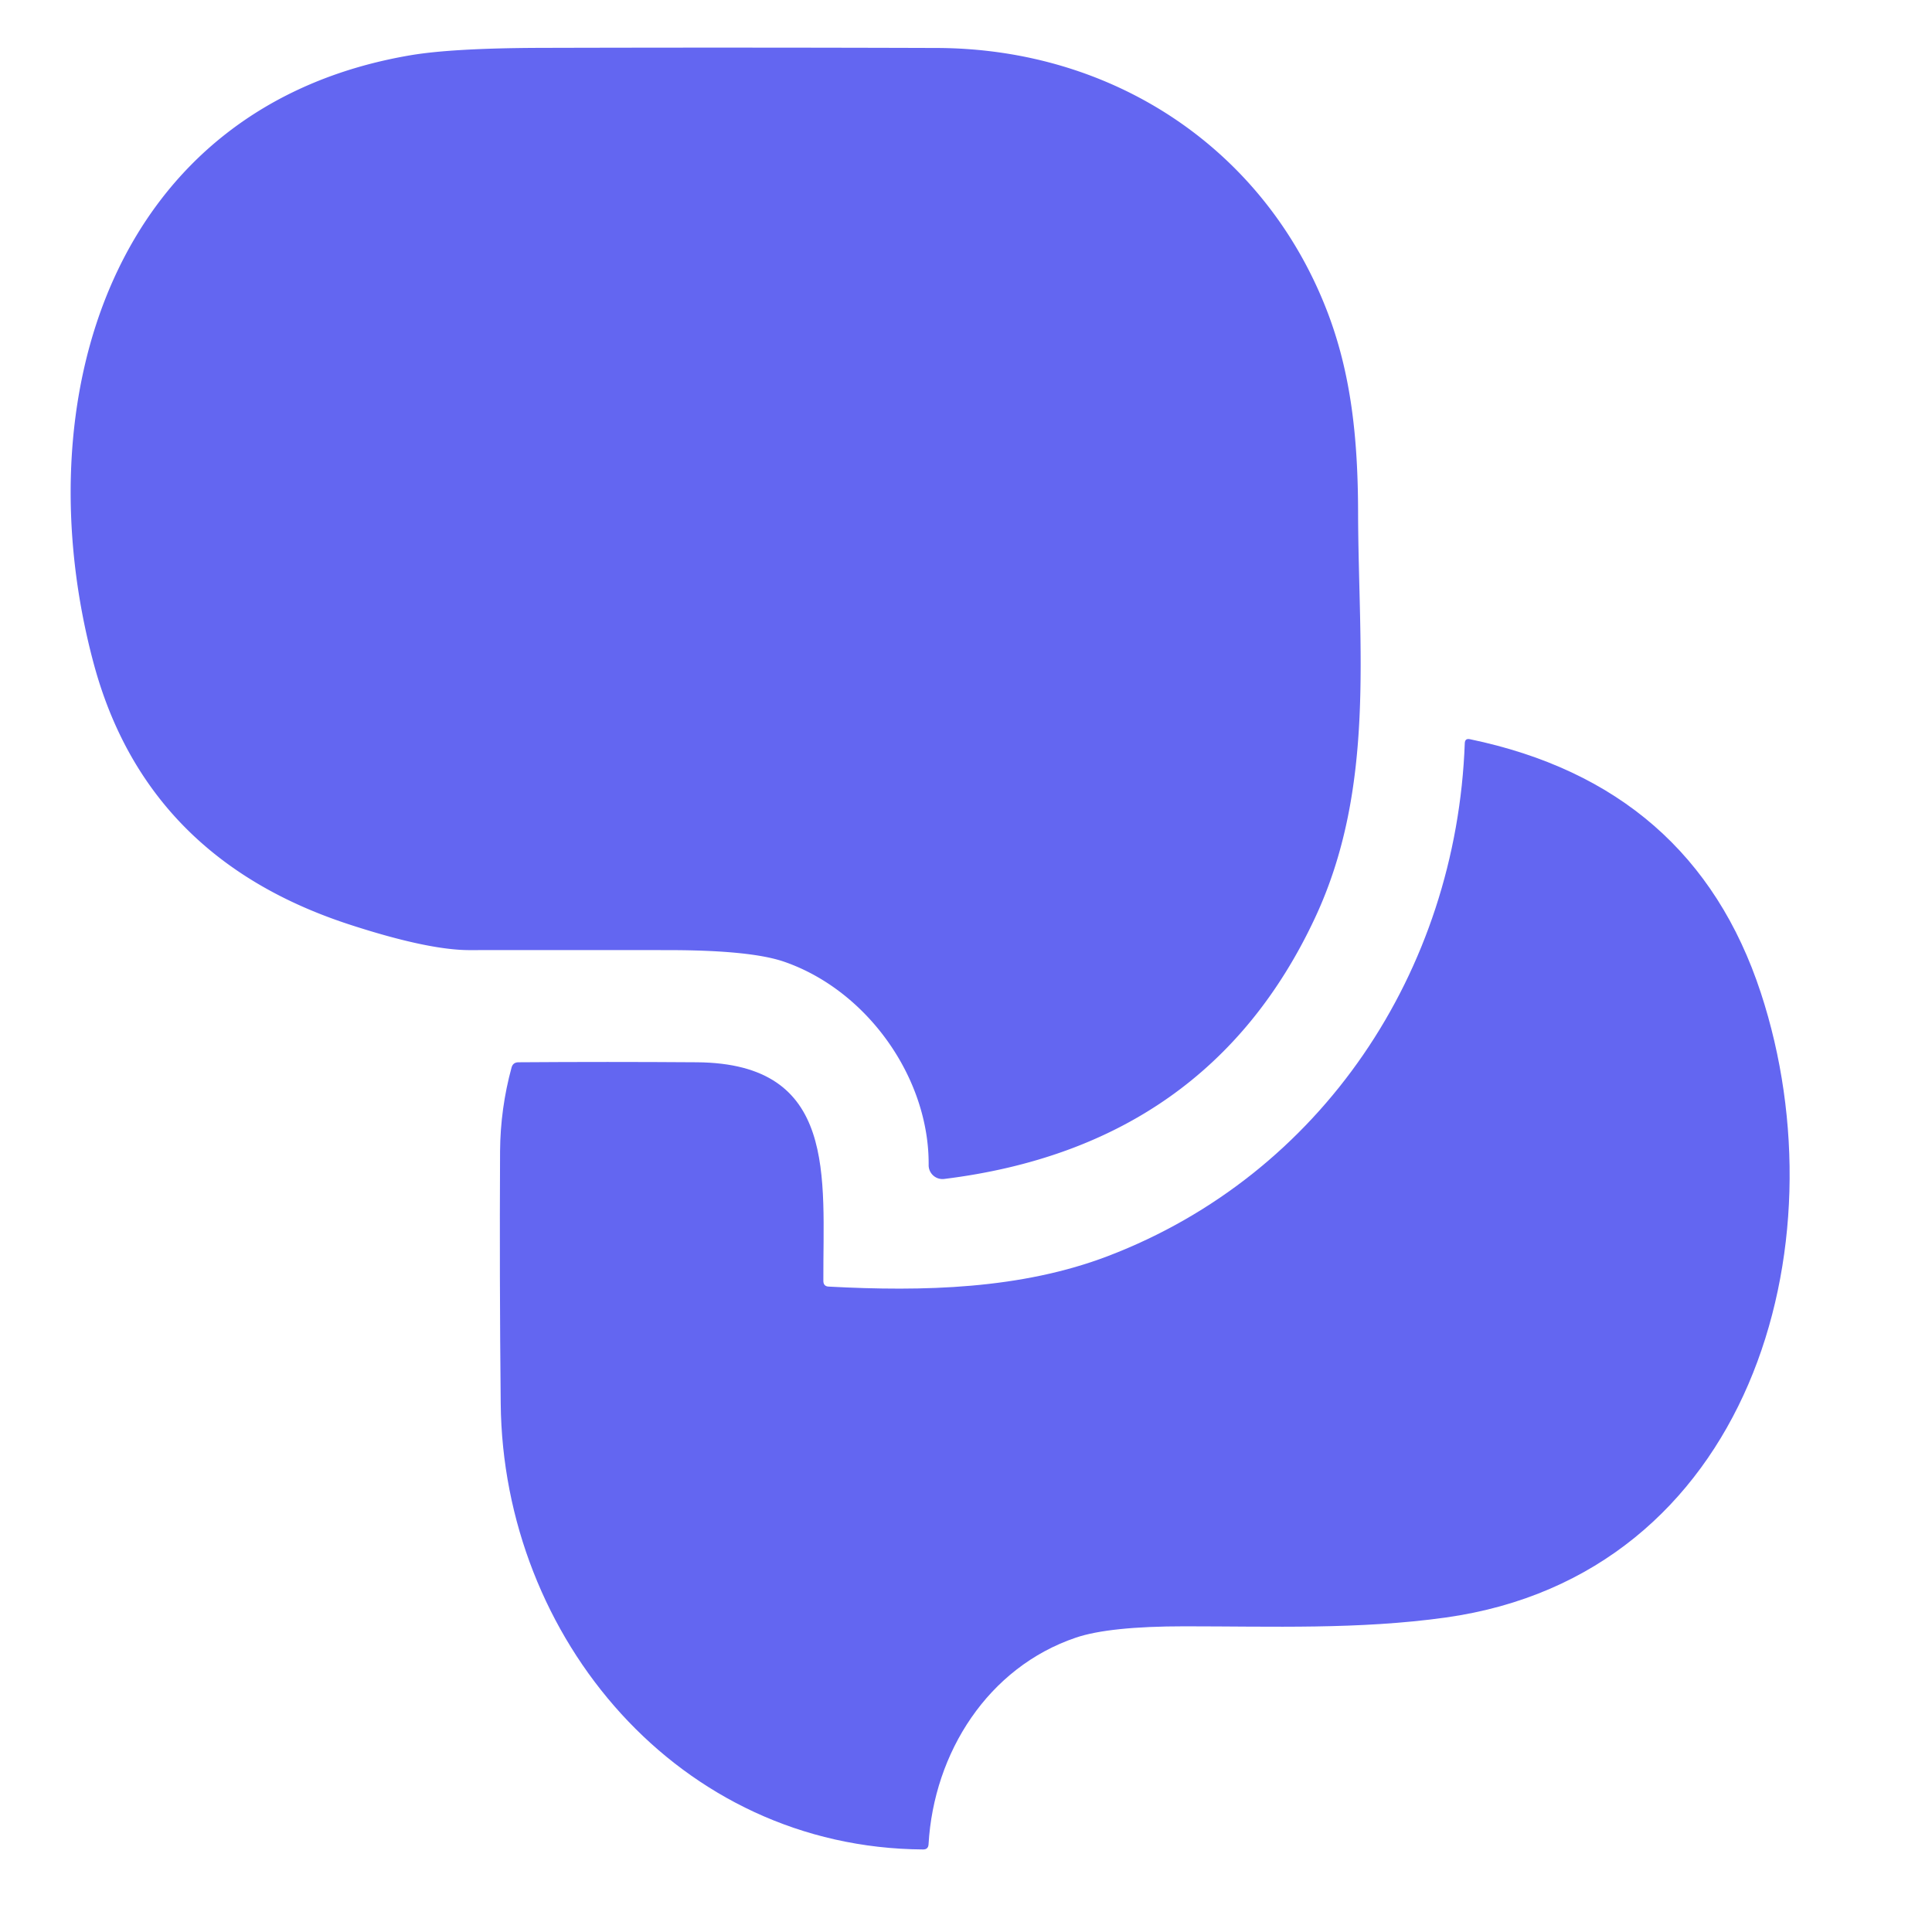
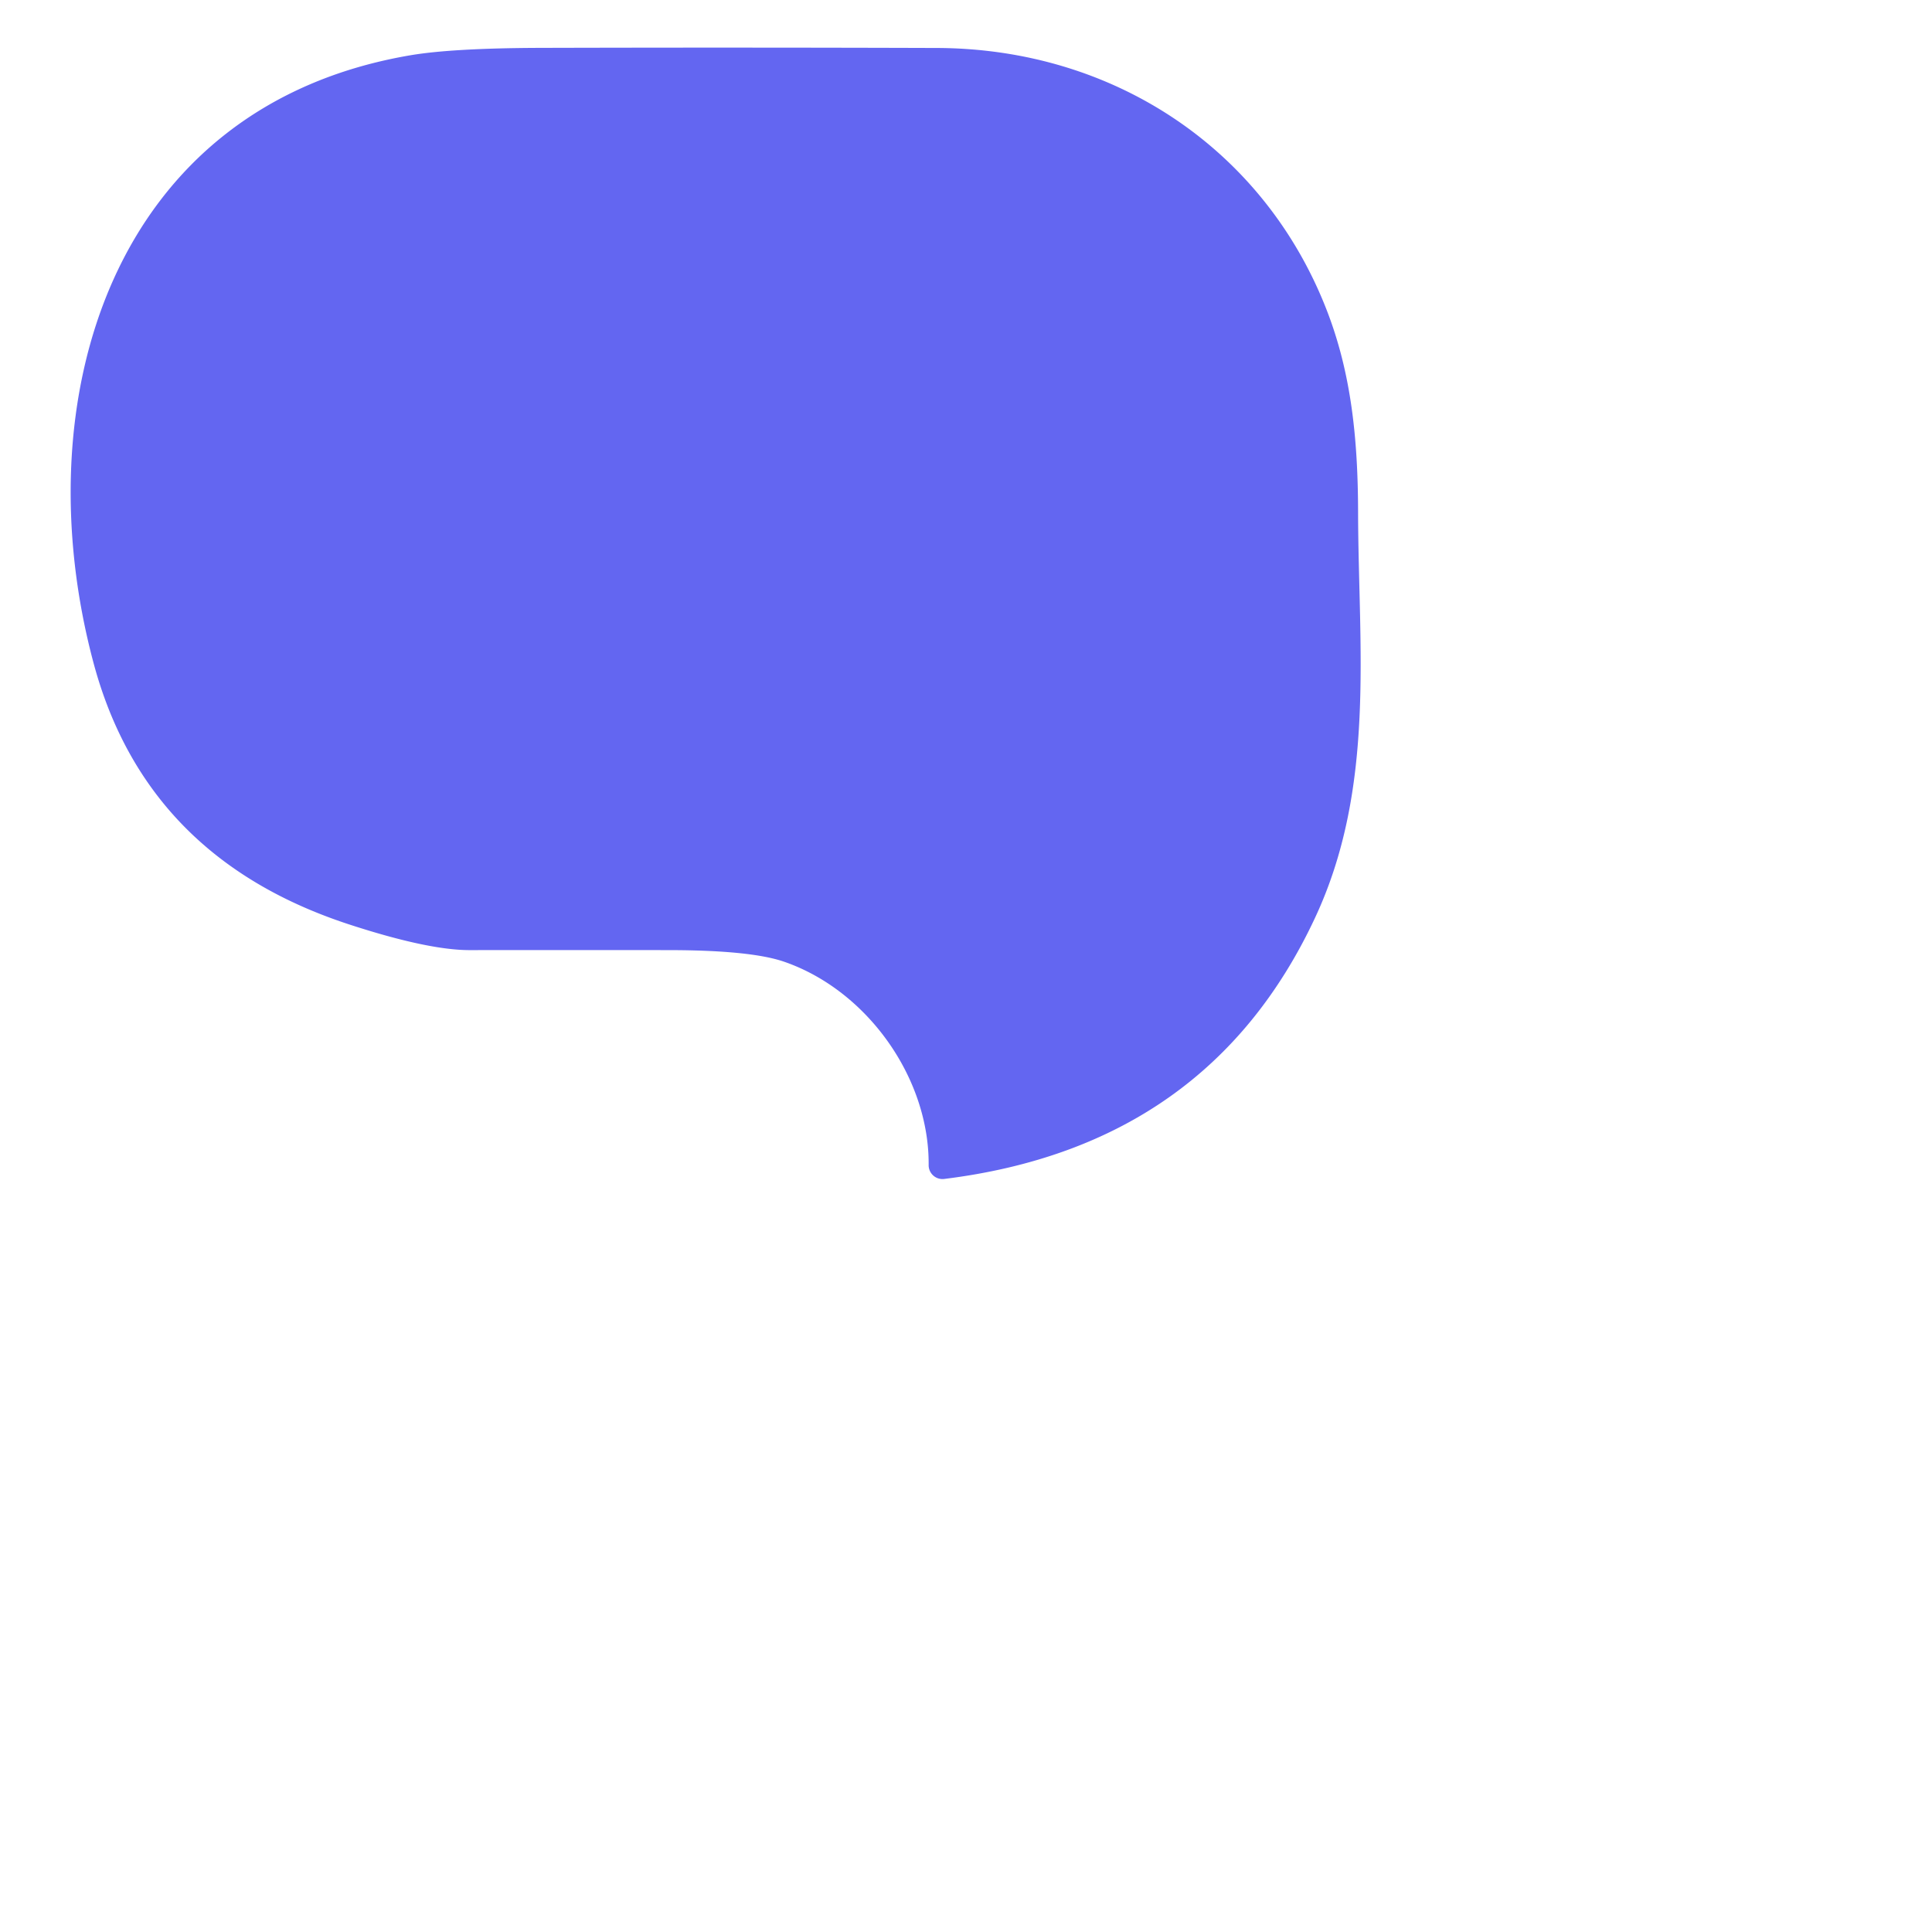
<svg xmlns="http://www.w3.org/2000/svg" version="1.1" viewBox="0.00 0.00 180.00 180.00">
  <path fill="#6366f1" d="   M 122.51 85.53   Q 112.56 106.80 87.97 109.84   A 1.29 1.29 0.0 0 1 86.52 108.55   C 86.59 100.44 80.80 92.27 73.05 89.60   Q 69.94 88.53 62.33 88.52   Q 53.04 88.51 43.74 88.52   Q 39.87 88.52 32.54 86.13   Q 13.57 79.94 8.71 61.75   C 2.16 37.24 10.39 9.85 38.29 5.14   Q 42.19 4.49 50.26 4.46   Q 68.79 4.41 87.31 4.47   C 103.80 4.53 117.79 13.91 123.61 28.90   C 125.88 34.74 126.52 40.84 126.53 47.79   C 126.56 60.39 128.19 73.40 122.51 85.53   Z" />
-   <path fill="#6366f1" d="   M 77.21 119.87   C 86.03 120.34 95.13 120.12 103.24 117.02   C 123.12 109.42 135.69 90.51 136.47 69.24   Q 136.49 68.77 136.95 68.87   Q 157.71 73.19 164.05 92.49   C 171.81 116.13 162.98 146.73 134.70 150.70   C 126.61 151.83 118.52 151.52 110.37 151.52   Q 103.37 151.52 100.25 152.57   C 92.06 155.34 87.00 163.28 86.51 171.84   Q 86.48 172.31 86.01 172.31   C 63.26 172.17 46.86 152.61 46.65 130.75   Q 46.53 119.00 46.59 107.25   Q 46.62 103.28 47.66 99.46   Q 47.79 98.98 48.29 98.97   Q 56.62 98.91 64.93 98.97   C 78.09 99.07 76.67 109.68 76.71 119.35   Q 76.72 119.85 77.21 119.87   Z" />
</svg>